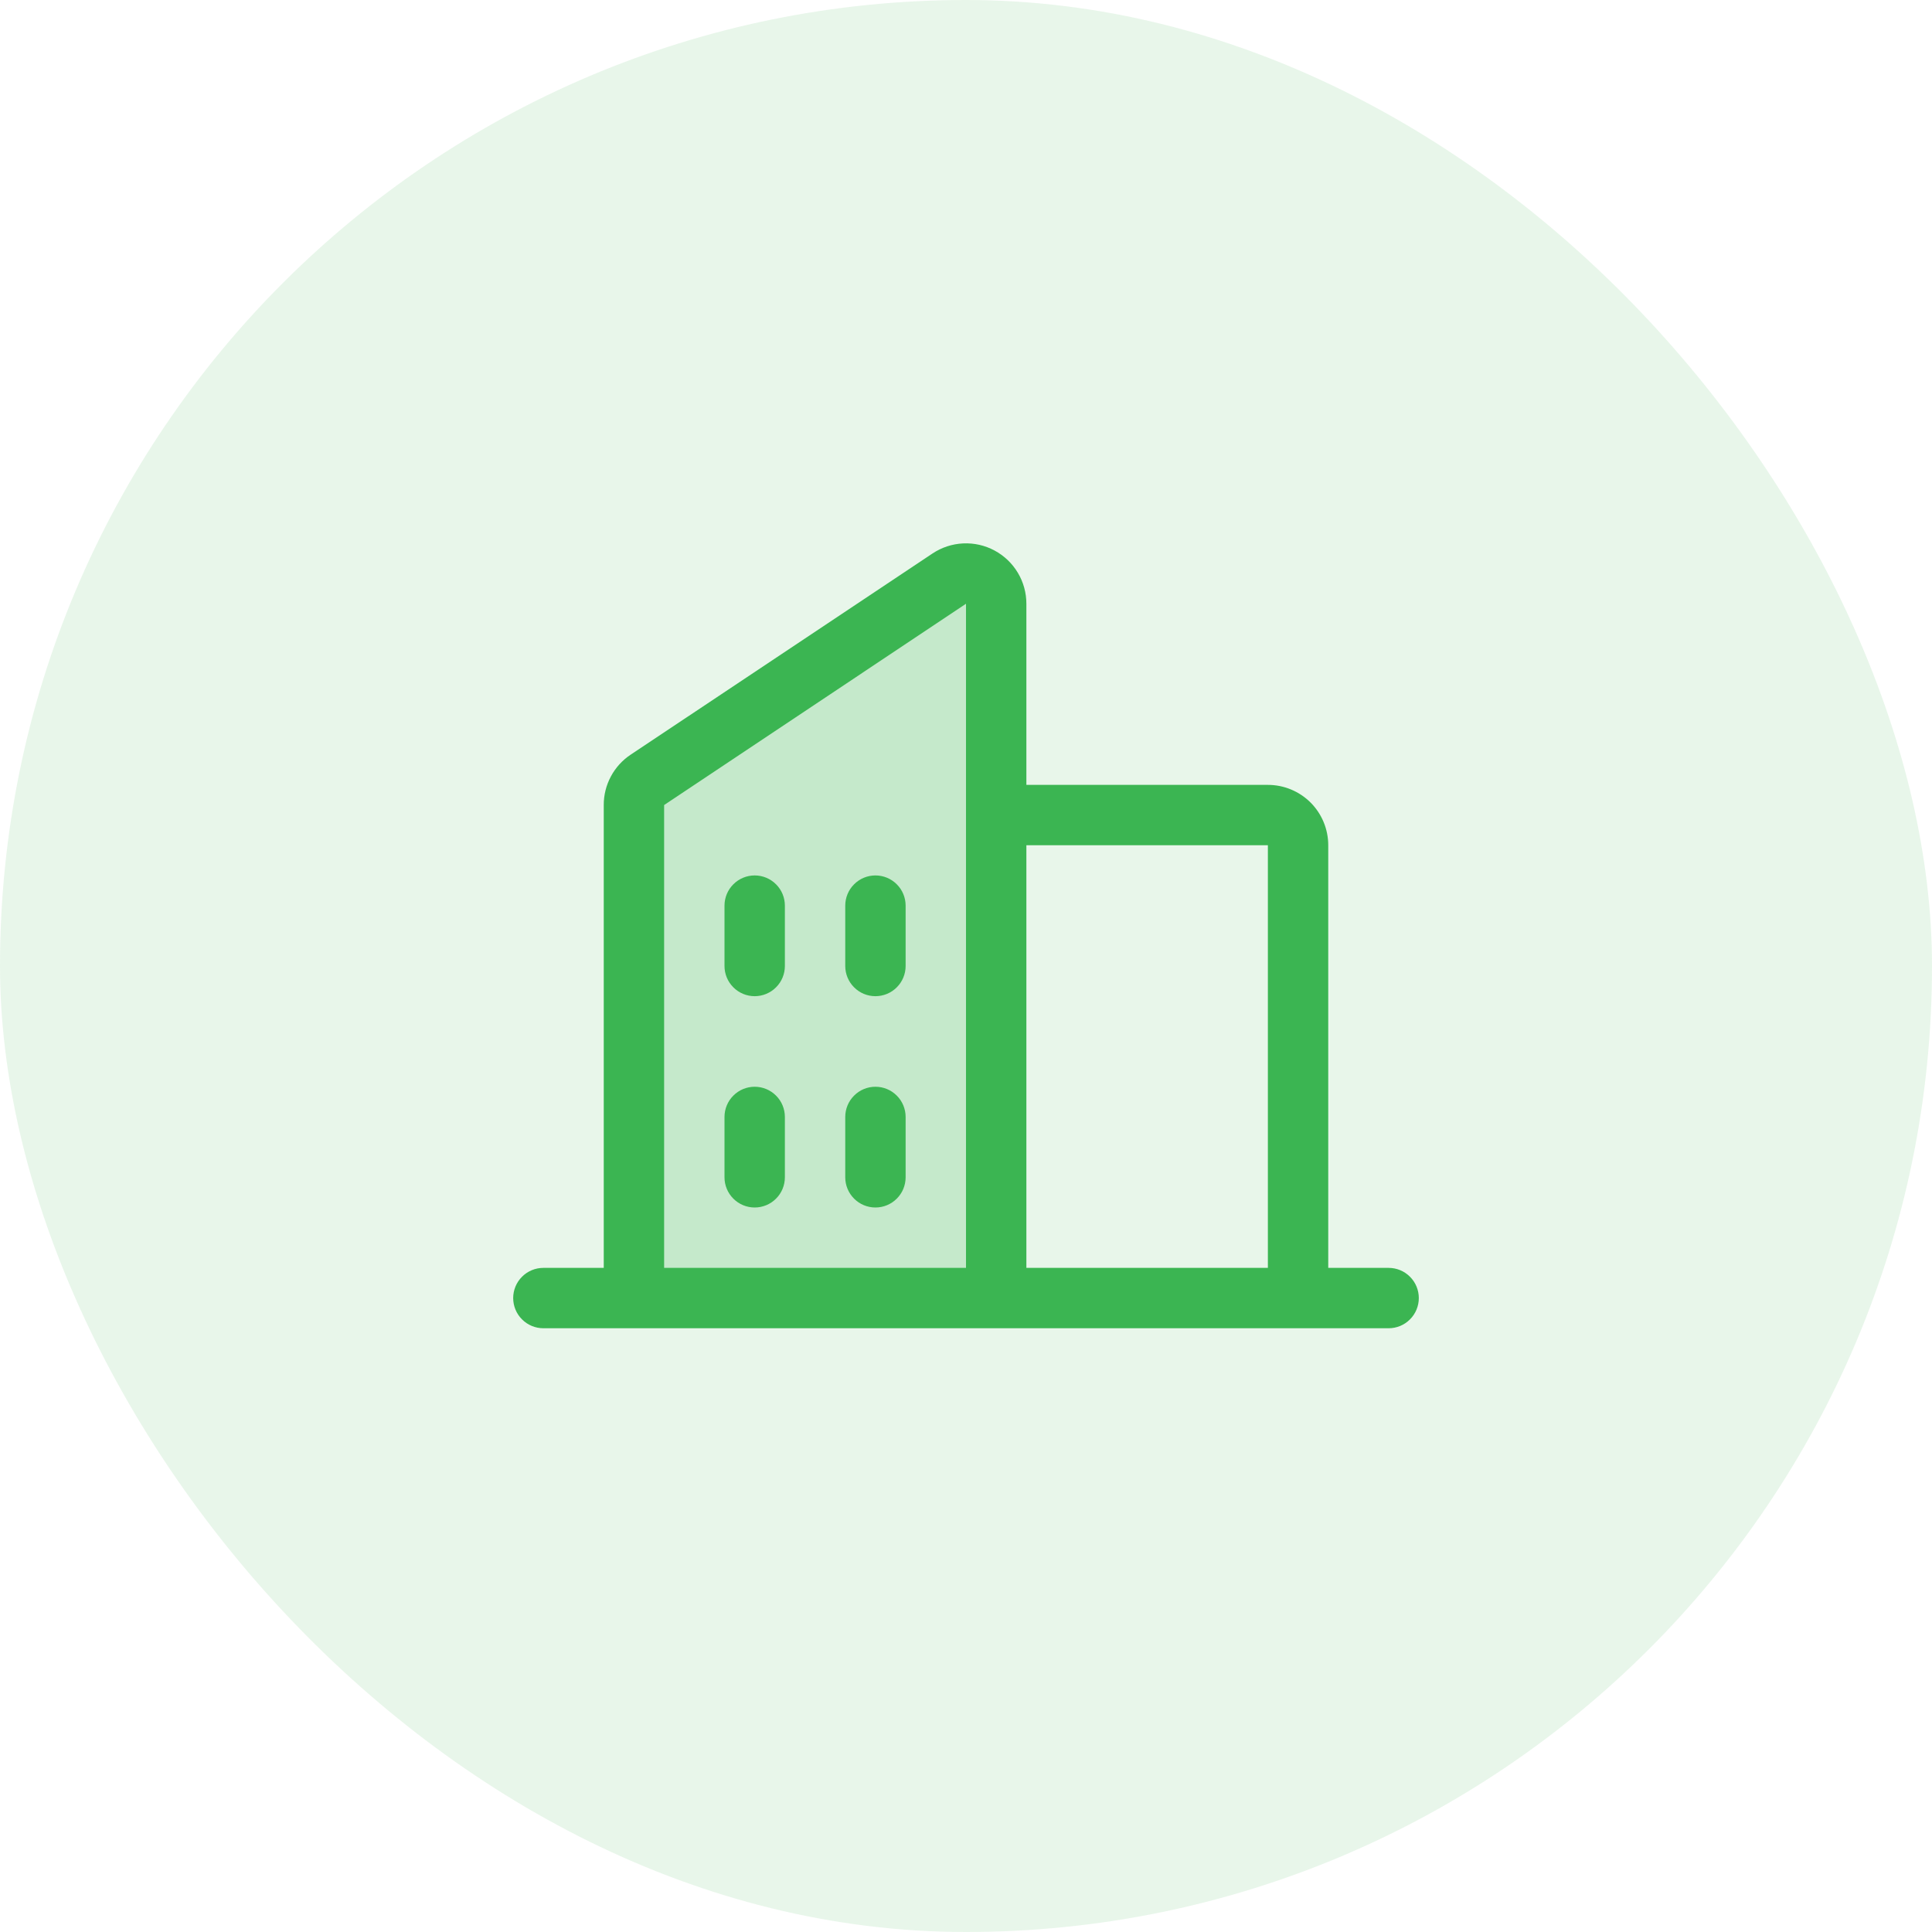
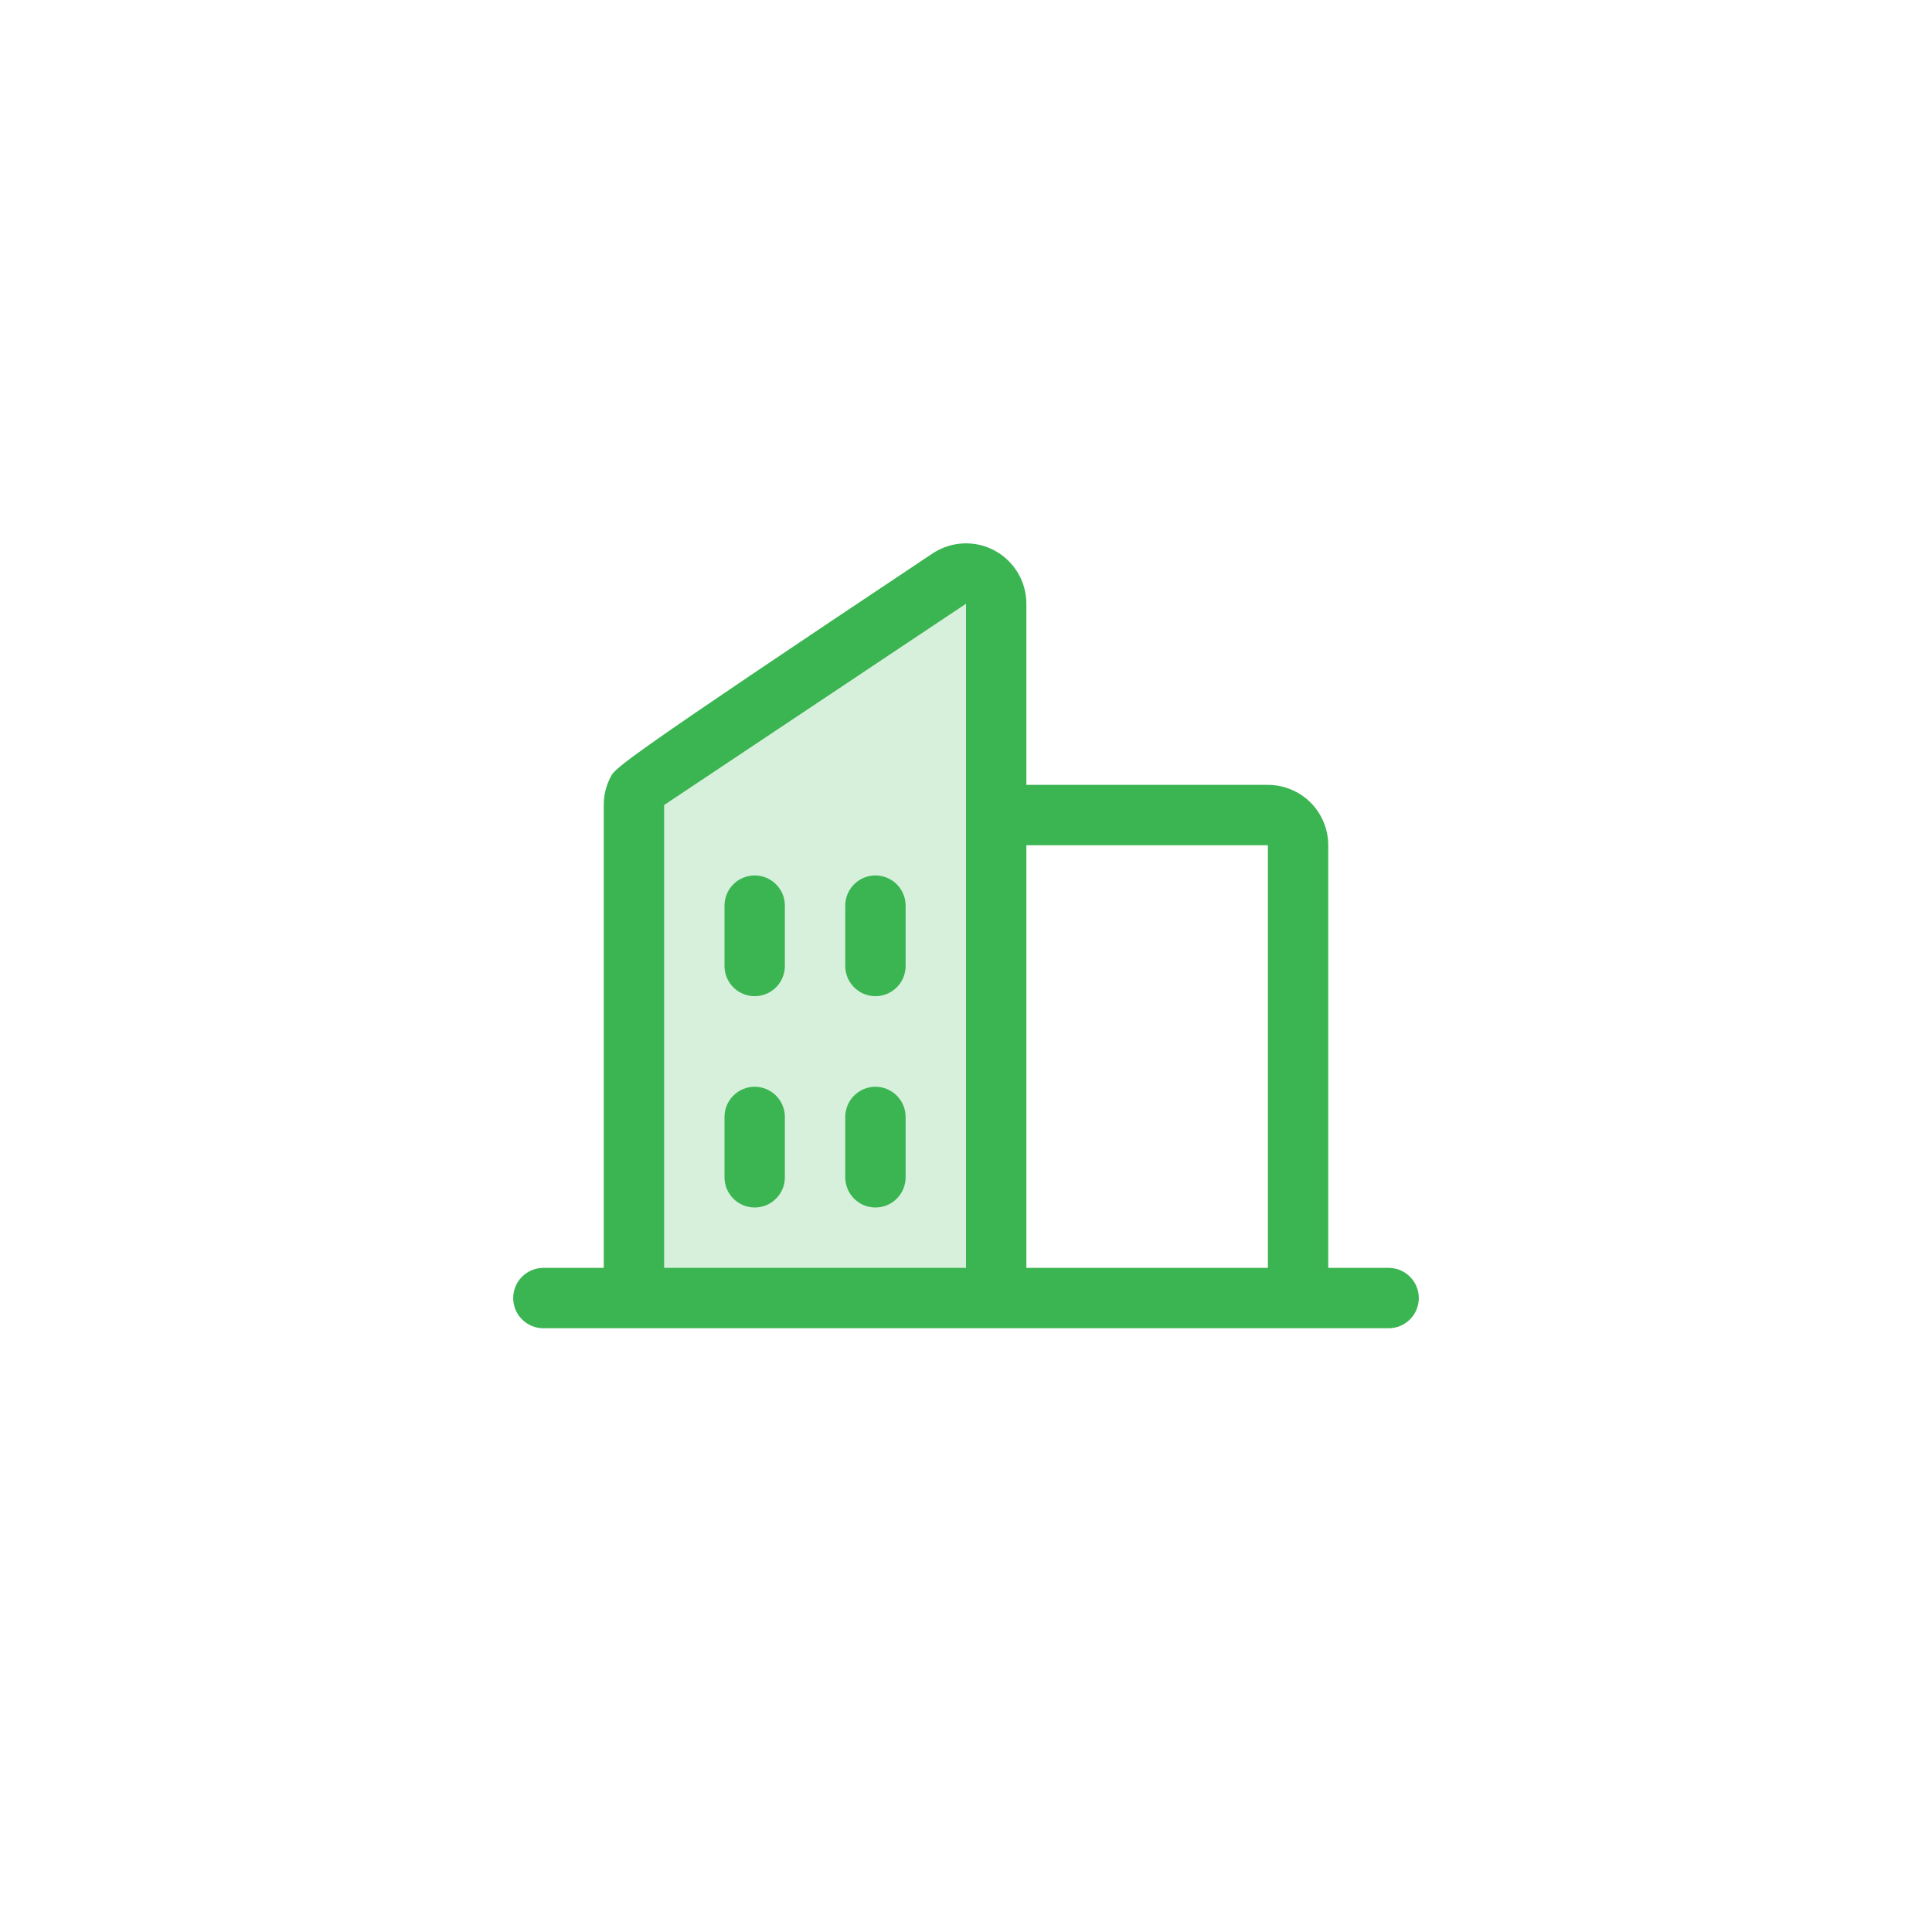
<svg xmlns="http://www.w3.org/2000/svg" width="48" height="48" viewBox="0 0 48 48" fill="none">
-   <rect width="48" height="48" rx="24" fill="#3BB552" fill-opacity="0.12" />
  <path opacity="0.2" d="M24.75 15V32.25H15.75V20.002C15.75 19.878 15.78 19.756 15.839 19.648C15.897 19.539 15.981 19.446 16.084 19.377L23.584 14.377C23.697 14.302 23.828 14.259 23.963 14.252C24.099 14.246 24.233 14.276 24.353 14.34C24.473 14.404 24.573 14.499 24.643 14.615C24.713 14.731 24.75 14.864 24.75 15Z" fill="#3BB552" />
-   <path d="M34.5 31.5H33V21C33 20.602 32.842 20.221 32.561 19.939C32.279 19.658 31.898 19.5 31.5 19.5H25.5V15C25.5 14.728 25.427 14.462 25.287 14.229C25.148 13.996 24.947 13.805 24.708 13.677C24.468 13.548 24.199 13.488 23.927 13.501C23.656 13.514 23.393 13.601 23.168 13.751L15.668 18.75C15.462 18.887 15.293 19.073 15.177 19.291C15.06 19.51 14.999 19.753 15 20.001V31.5H13.5C13.301 31.5 13.11 31.579 12.97 31.72C12.829 31.86 12.75 32.051 12.75 32.25C12.75 32.449 12.829 32.64 12.97 32.78C13.11 32.921 13.301 33 13.5 33H34.5C34.699 33 34.89 32.921 35.03 32.78C35.171 32.64 35.25 32.449 35.25 32.25C35.25 32.051 35.171 31.86 35.03 31.72C34.89 31.579 34.699 31.5 34.5 31.5ZM31.5 21V31.5H25.5V21H31.5ZM16.5 20.001L24 15V31.5H16.5V20.001ZM22.5 22.5V24C22.5 24.199 22.421 24.39 22.28 24.53C22.14 24.671 21.949 24.75 21.75 24.75C21.551 24.75 21.36 24.671 21.22 24.53C21.079 24.39 21 24.199 21 24V22.5C21 22.301 21.079 22.11 21.22 21.97C21.36 21.829 21.551 21.75 21.75 21.75C21.949 21.75 22.14 21.829 22.28 21.97C22.421 22.11 22.5 22.301 22.5 22.5ZM19.5 22.5V24C19.5 24.199 19.421 24.39 19.28 24.53C19.14 24.671 18.949 24.75 18.75 24.75C18.551 24.75 18.36 24.671 18.22 24.53C18.079 24.39 18 24.199 18 24V22.5C18 22.301 18.079 22.11 18.22 21.97C18.36 21.829 18.551 21.75 18.75 21.75C18.949 21.75 19.14 21.829 19.28 21.97C19.421 22.11 19.5 22.301 19.5 22.5ZM19.5 27.75V29.25C19.5 29.449 19.421 29.64 19.28 29.78C19.14 29.921 18.949 30 18.75 30C18.551 30 18.36 29.921 18.22 29.78C18.079 29.64 18 29.449 18 29.25V27.75C18 27.551 18.079 27.36 18.22 27.22C18.36 27.079 18.551 27 18.75 27C18.949 27 19.14 27.079 19.28 27.22C19.421 27.36 19.5 27.551 19.5 27.75ZM22.5 27.75V29.25C22.5 29.449 22.421 29.64 22.28 29.78C22.14 29.921 21.949 30 21.75 30C21.551 30 21.36 29.921 21.22 29.78C21.079 29.64 21 29.449 21 29.25V27.75C21 27.551 21.079 27.36 21.22 27.22C21.36 27.079 21.551 27 21.75 27C21.949 27 22.14 27.079 22.28 27.22C22.421 27.36 22.5 27.551 22.5 27.75Z" fill="#3BB552" />
+   <path d="M34.5 31.5H33V21C33 20.602 32.842 20.221 32.561 19.939C32.279 19.658 31.898 19.5 31.5 19.5H25.5V15C25.5 14.728 25.427 14.462 25.287 14.229C25.148 13.996 24.947 13.805 24.708 13.677C24.468 13.548 24.199 13.488 23.927 13.501C23.656 13.514 23.393 13.601 23.168 13.751C15.462 18.887 15.293 19.073 15.177 19.291C15.06 19.51 14.999 19.753 15 20.001V31.5H13.5C13.301 31.5 13.11 31.579 12.97 31.72C12.829 31.86 12.75 32.051 12.75 32.25C12.75 32.449 12.829 32.64 12.97 32.78C13.11 32.921 13.301 33 13.5 33H34.5C34.699 33 34.89 32.921 35.03 32.78C35.171 32.64 35.25 32.449 35.25 32.25C35.25 32.051 35.171 31.86 35.03 31.72C34.89 31.579 34.699 31.5 34.5 31.5ZM31.5 21V31.5H25.5V21H31.5ZM16.5 20.001L24 15V31.5H16.5V20.001ZM22.5 22.5V24C22.5 24.199 22.421 24.39 22.28 24.53C22.14 24.671 21.949 24.75 21.75 24.75C21.551 24.75 21.36 24.671 21.22 24.53C21.079 24.39 21 24.199 21 24V22.5C21 22.301 21.079 22.11 21.22 21.97C21.36 21.829 21.551 21.75 21.75 21.75C21.949 21.75 22.14 21.829 22.28 21.97C22.421 22.11 22.5 22.301 22.5 22.5ZM19.5 22.5V24C19.5 24.199 19.421 24.39 19.28 24.53C19.14 24.671 18.949 24.75 18.75 24.75C18.551 24.75 18.36 24.671 18.22 24.53C18.079 24.39 18 24.199 18 24V22.5C18 22.301 18.079 22.11 18.22 21.97C18.36 21.829 18.551 21.75 18.75 21.75C18.949 21.75 19.14 21.829 19.28 21.97C19.421 22.11 19.5 22.301 19.5 22.5ZM19.5 27.75V29.25C19.5 29.449 19.421 29.64 19.28 29.78C19.14 29.921 18.949 30 18.75 30C18.551 30 18.36 29.921 18.22 29.78C18.079 29.64 18 29.449 18 29.25V27.75C18 27.551 18.079 27.36 18.22 27.22C18.36 27.079 18.551 27 18.75 27C18.949 27 19.14 27.079 19.28 27.22C19.421 27.36 19.5 27.551 19.5 27.75ZM22.5 27.75V29.25C22.5 29.449 22.421 29.64 22.28 29.78C22.14 29.921 21.949 30 21.75 30C21.551 30 21.36 29.921 21.22 29.78C21.079 29.64 21 29.449 21 29.25V27.75C21 27.551 21.079 27.36 21.22 27.22C21.36 27.079 21.551 27 21.75 27C21.949 27 22.14 27.079 22.28 27.22C22.421 27.36 22.5 27.551 22.5 27.75Z" fill="#3BB552" />
</svg>